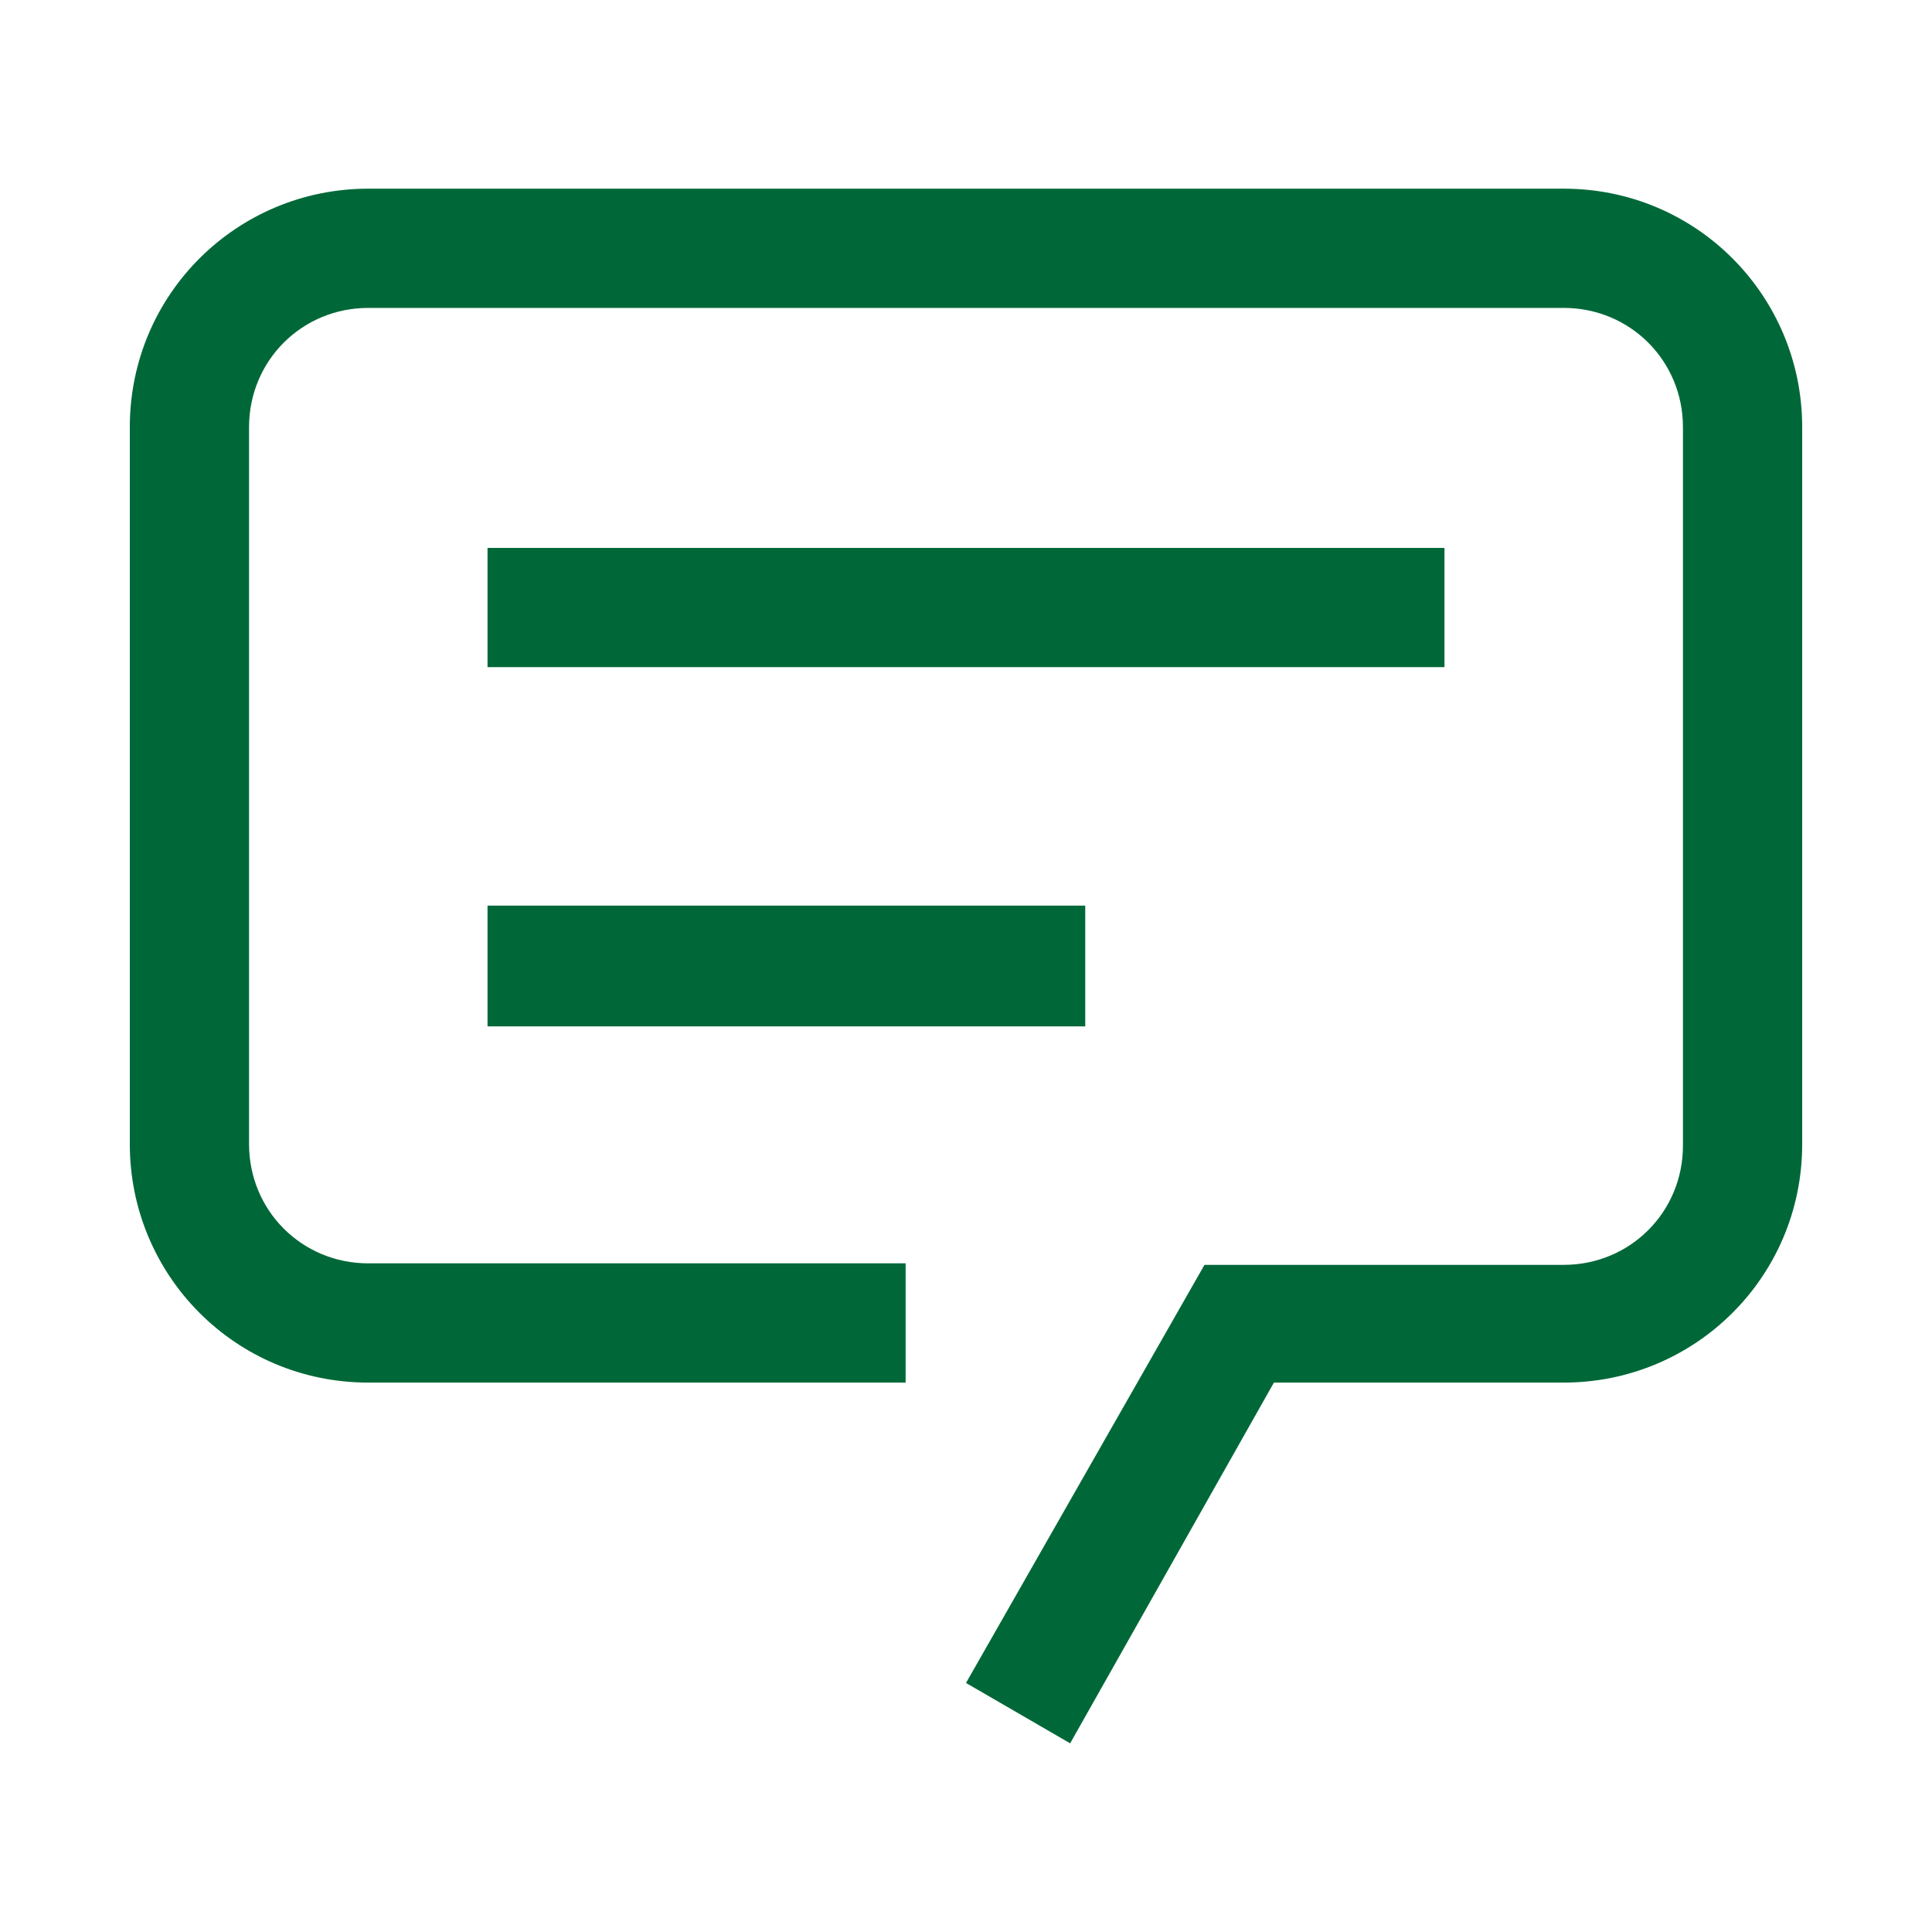
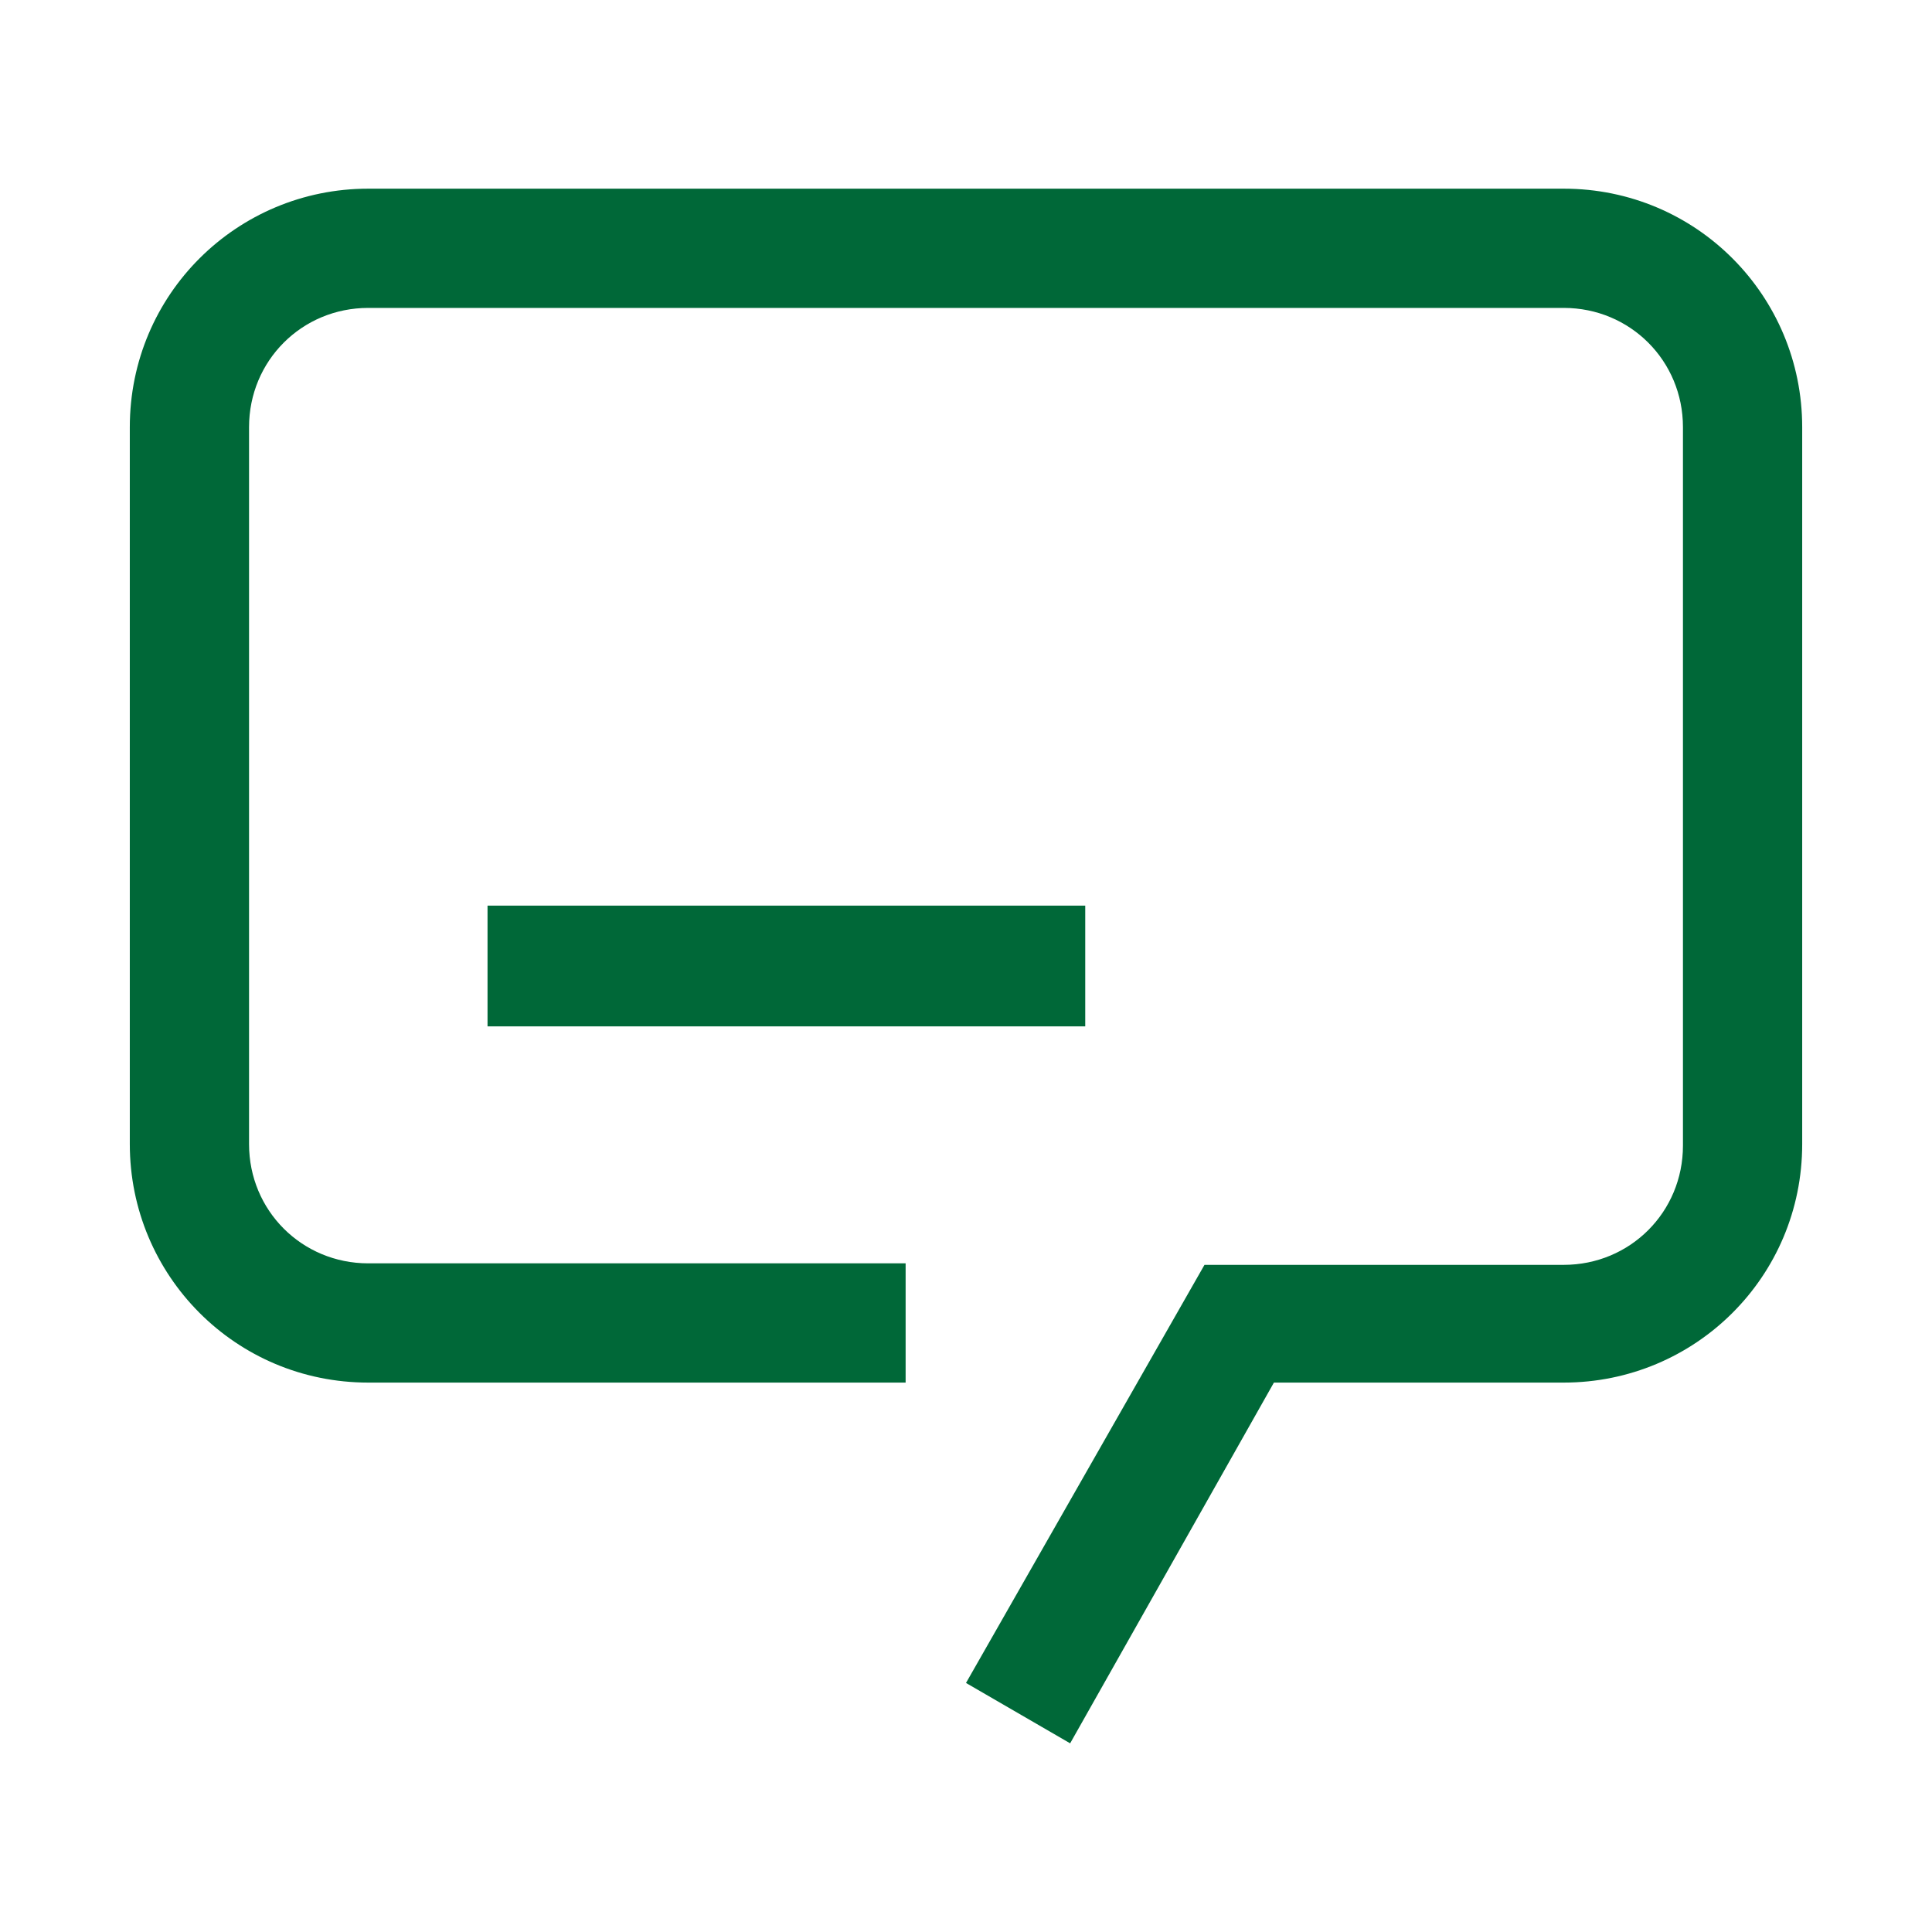
<svg xmlns="http://www.w3.org/2000/svg" version="1.0" id="Layer_1" x="0px" y="0px" viewBox="0 0 128 128" style="enable-background:new 0 0 128 128;" xml:space="preserve">
  <style type="text/css"> .st0{fill:#006838;} </style>
  <g>
    <path class="st0" d="M70.9,115.5l-6.9-4l15.8-27.7h23.8c4.4,0,7.9-3.5,7.9-7.9V28.3c0-4.4-3.5-7.9-7.9-7.9H24.4 c-4.4,0-7.9,3.5-7.9,7.9v47.5c0,4.4,3.5,7.9,7.9,7.9H60v7.9H24.4c-8.8,0-15.8-7.1-15.8-15.8V28.3c0-8.8,7.1-15.8,15.8-15.8h79.2 c8.8,0,15.8,7.1,15.8,15.8v47.5c0,8.8-7.1,15.8-15.8,15.8H84.4L70.9,115.5z" />
-     <path class="st0" d="M32.3,36.3h63.4v7.9H32.3V36.3z" />
    <path class="st0" d="M32.3,60h39.6V68H32.3V60z" />
  </g>
</svg>